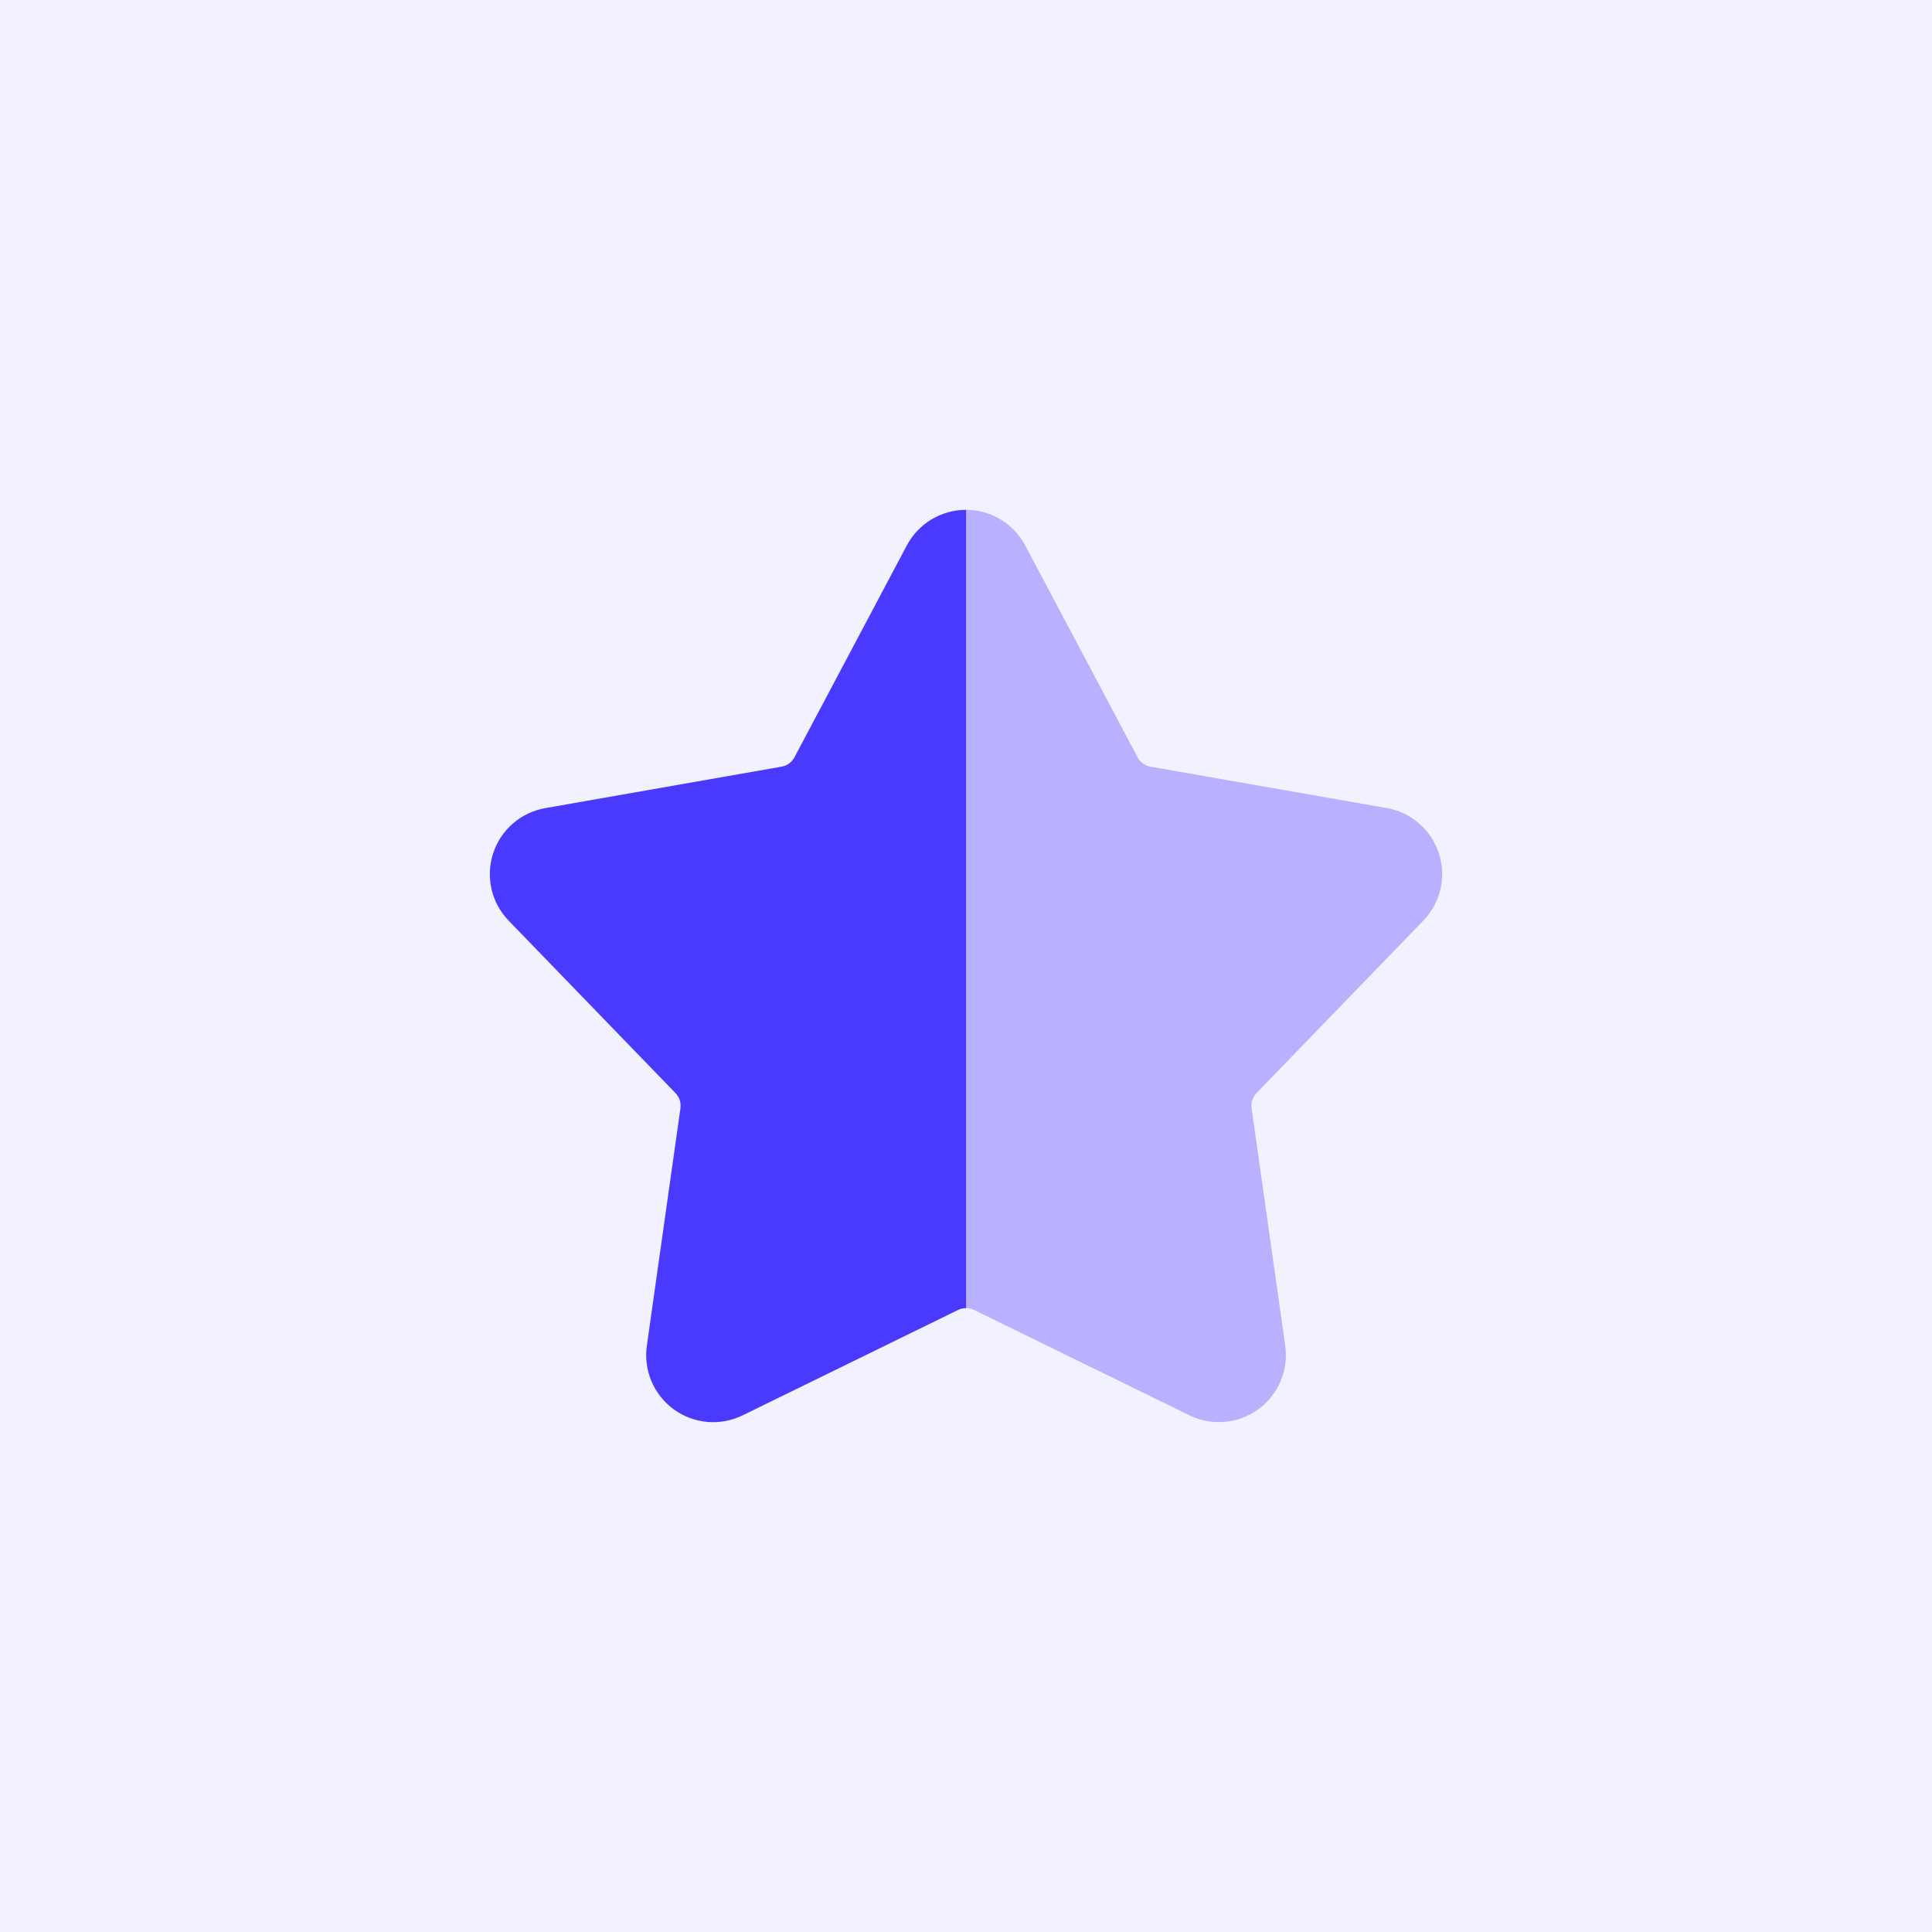
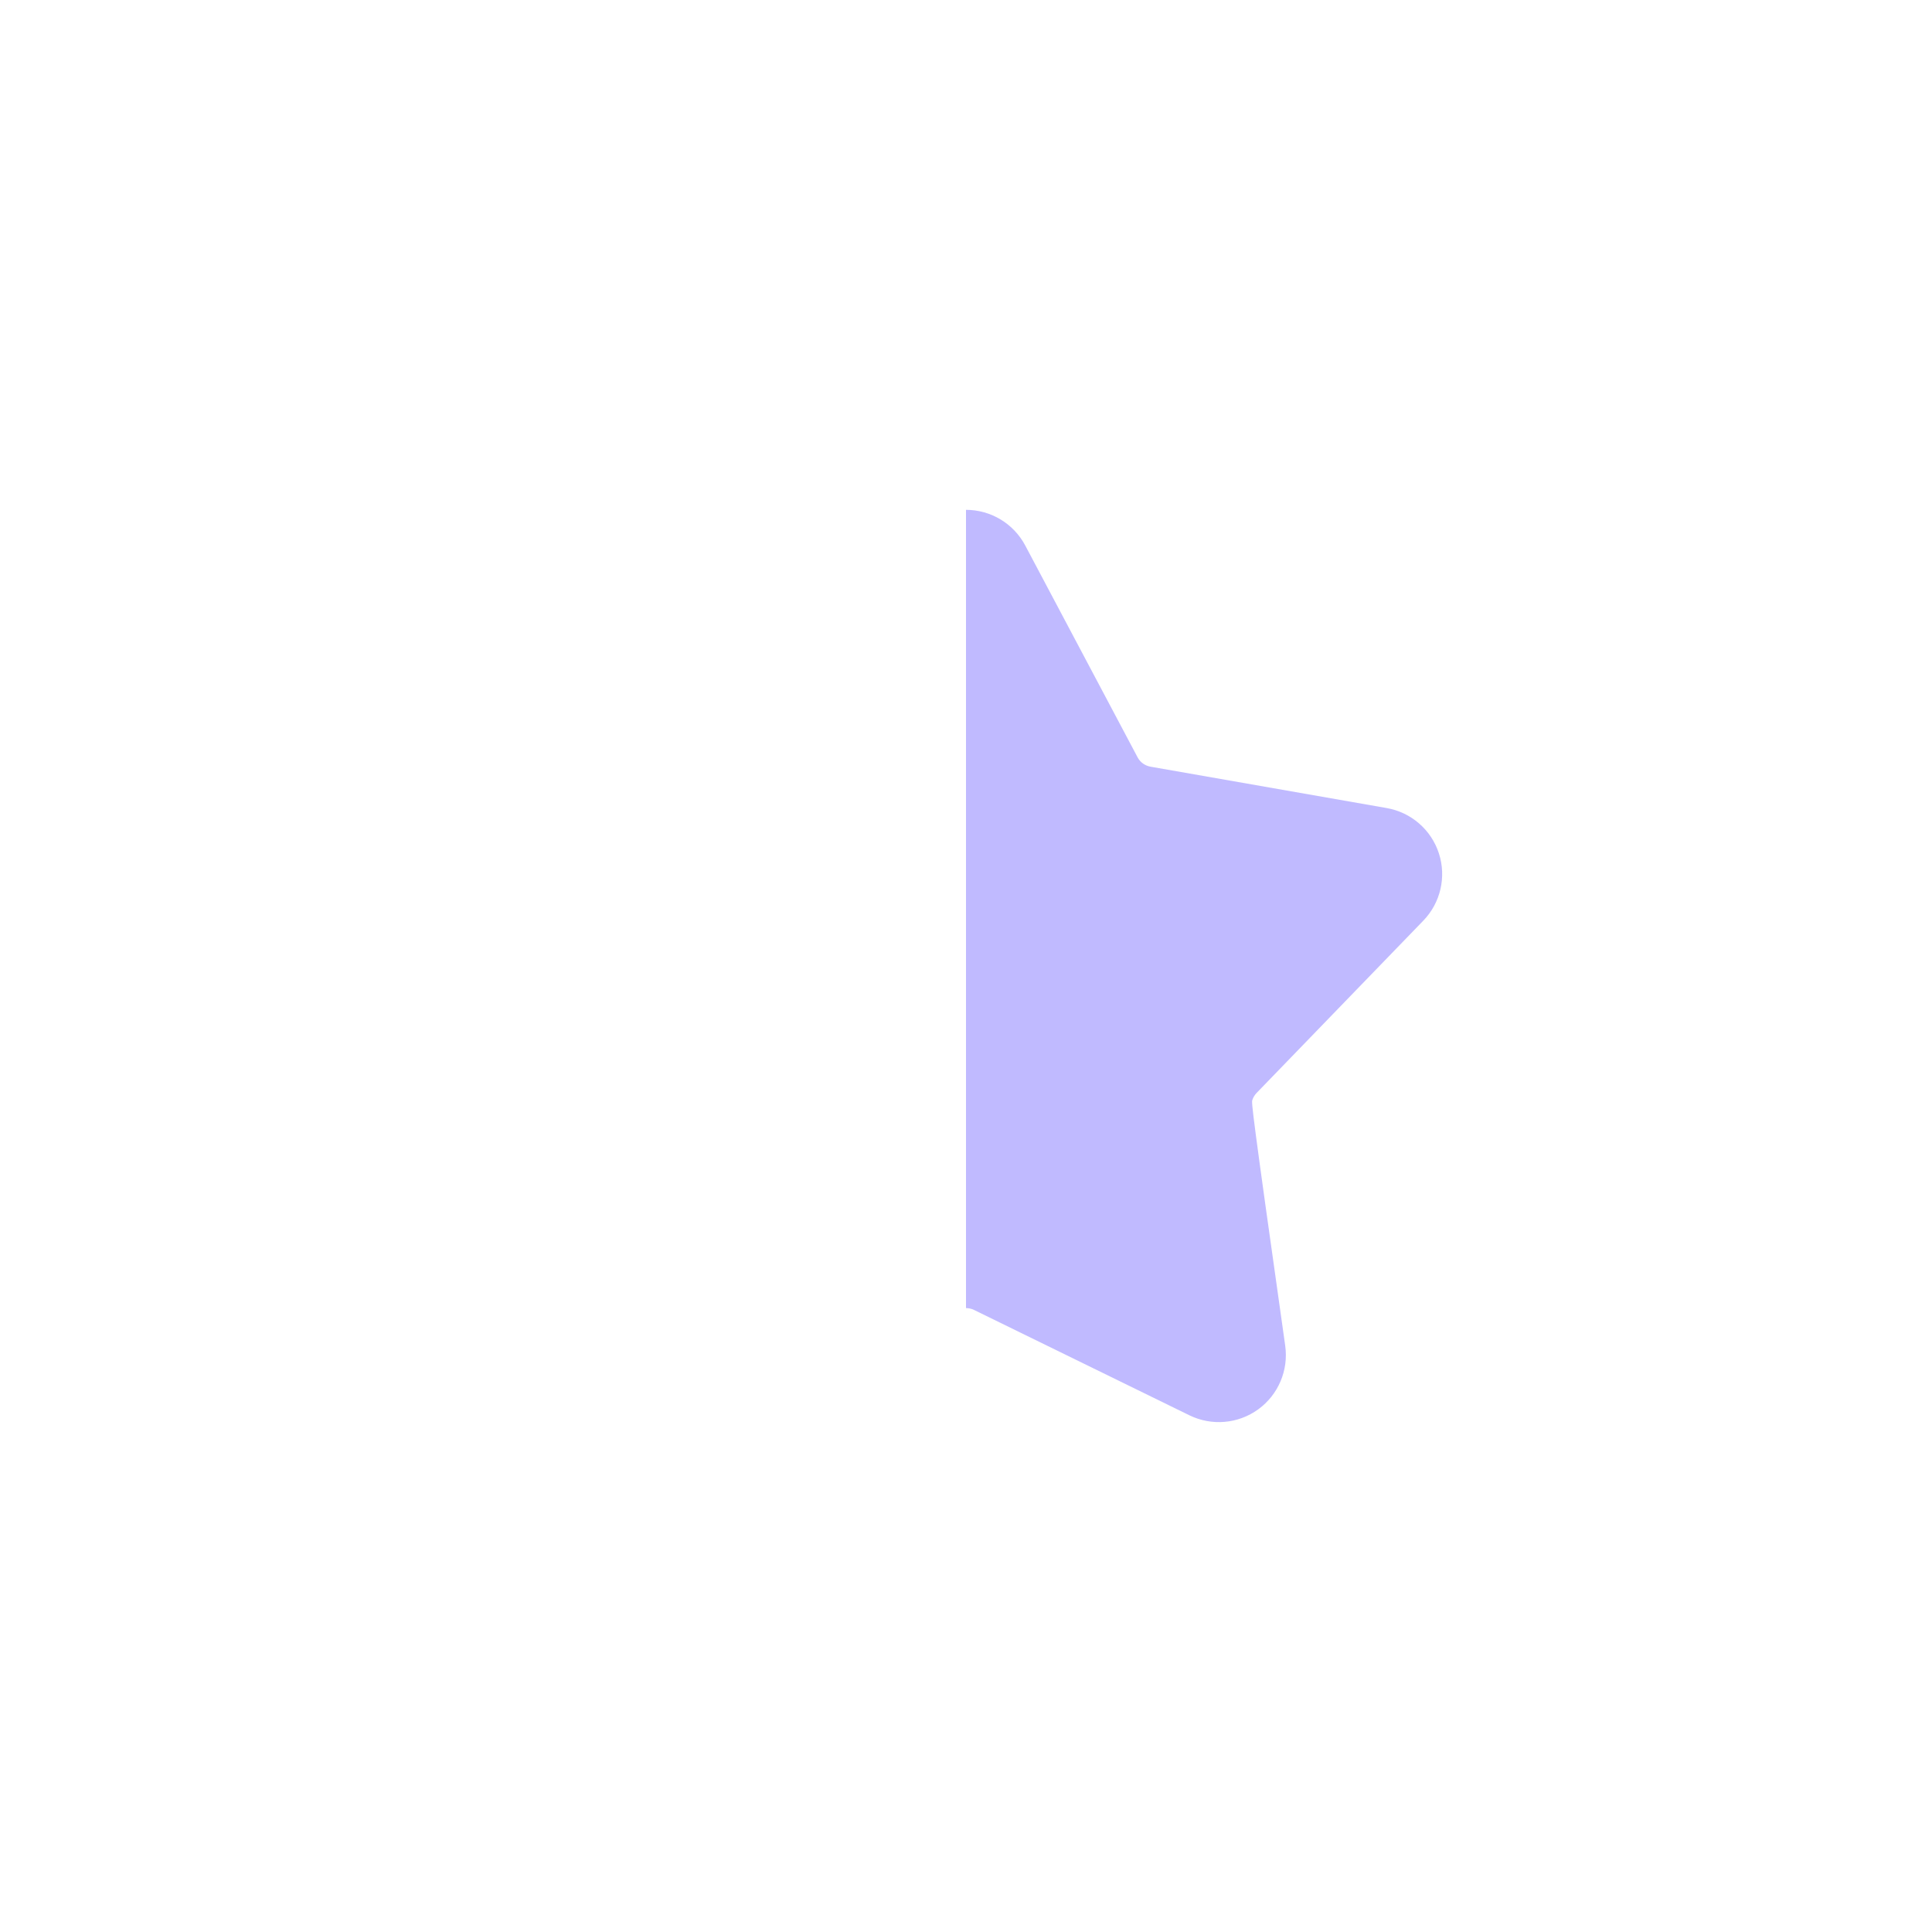
<svg xmlns="http://www.w3.org/2000/svg" width="72" height="72" viewBox="0 0 72 72" fill="none">
-   <rect width="72" height="72" fill="#F2F1FF" />
-   <path fill-rule="evenodd" clip-rule="evenodd" d="M33.794 20.328L29.607 28.222C29.559 28.314 29.489 28.392 29.406 28.453C29.323 28.515 29.226 28.555 29.124 28.572L20.322 30.116C19.41 30.276 18.662 30.925 18.377 31.804C18.091 32.683 18.314 33.648 18.958 34.313L25.173 40.736C25.244 40.81 25.299 40.9 25.331 40.997C25.363 41.096 25.372 41.2 25.358 41.303L24.106 50.152C23.976 51.066 24.362 51.979 25.11 52.523C25.858 53.067 26.844 53.152 27.675 52.746L35.703 48.819C35.796 48.773 35.898 48.751 36.002 48.751V19C35.075 19 34.227 19.512 33.794 20.328Z" fill="#4A3AFF" />
-   <path opacity="0.35" fill-rule="evenodd" clip-rule="evenodd" d="M46.827 40.734L53.042 34.311C53.685 33.647 53.909 32.681 53.623 31.802C53.338 30.923 52.59 30.274 51.679 30.114L42.876 28.572C42.774 28.554 42.677 28.513 42.594 28.453C42.511 28.392 42.441 28.314 42.394 28.222L38.206 20.326C37.773 19.512 36.925 19 36 19V48.749C36.104 48.749 36.206 48.773 36.299 48.817L44.326 52.744C45.158 53.15 46.144 53.064 46.892 52.521C47.639 51.977 48.025 51.066 47.896 50.15L46.643 41.302C46.628 41.2 46.638 41.094 46.671 40.996C46.701 40.899 46.756 40.809 46.827 40.734Z" fill="#4A3AFF" />
+   <path opacity="0.35" fill-rule="evenodd" clip-rule="evenodd" d="M46.827 40.734L53.042 34.311C53.685 33.647 53.909 32.681 53.623 31.802C53.338 30.923 52.59 30.274 51.679 30.114L42.876 28.572C42.774 28.554 42.677 28.513 42.594 28.453C42.511 28.392 42.441 28.314 42.394 28.222L38.206 20.326C37.773 19.512 36.925 19 36 19V48.749C36.104 48.749 36.206 48.773 36.299 48.817L44.326 52.744C45.158 53.15 46.144 53.064 46.892 52.521C47.639 51.977 48.025 51.066 47.896 50.15C46.628 41.2 46.638 41.094 46.671 40.996C46.701 40.899 46.756 40.809 46.827 40.734Z" fill="#4A3AFF" />
</svg>